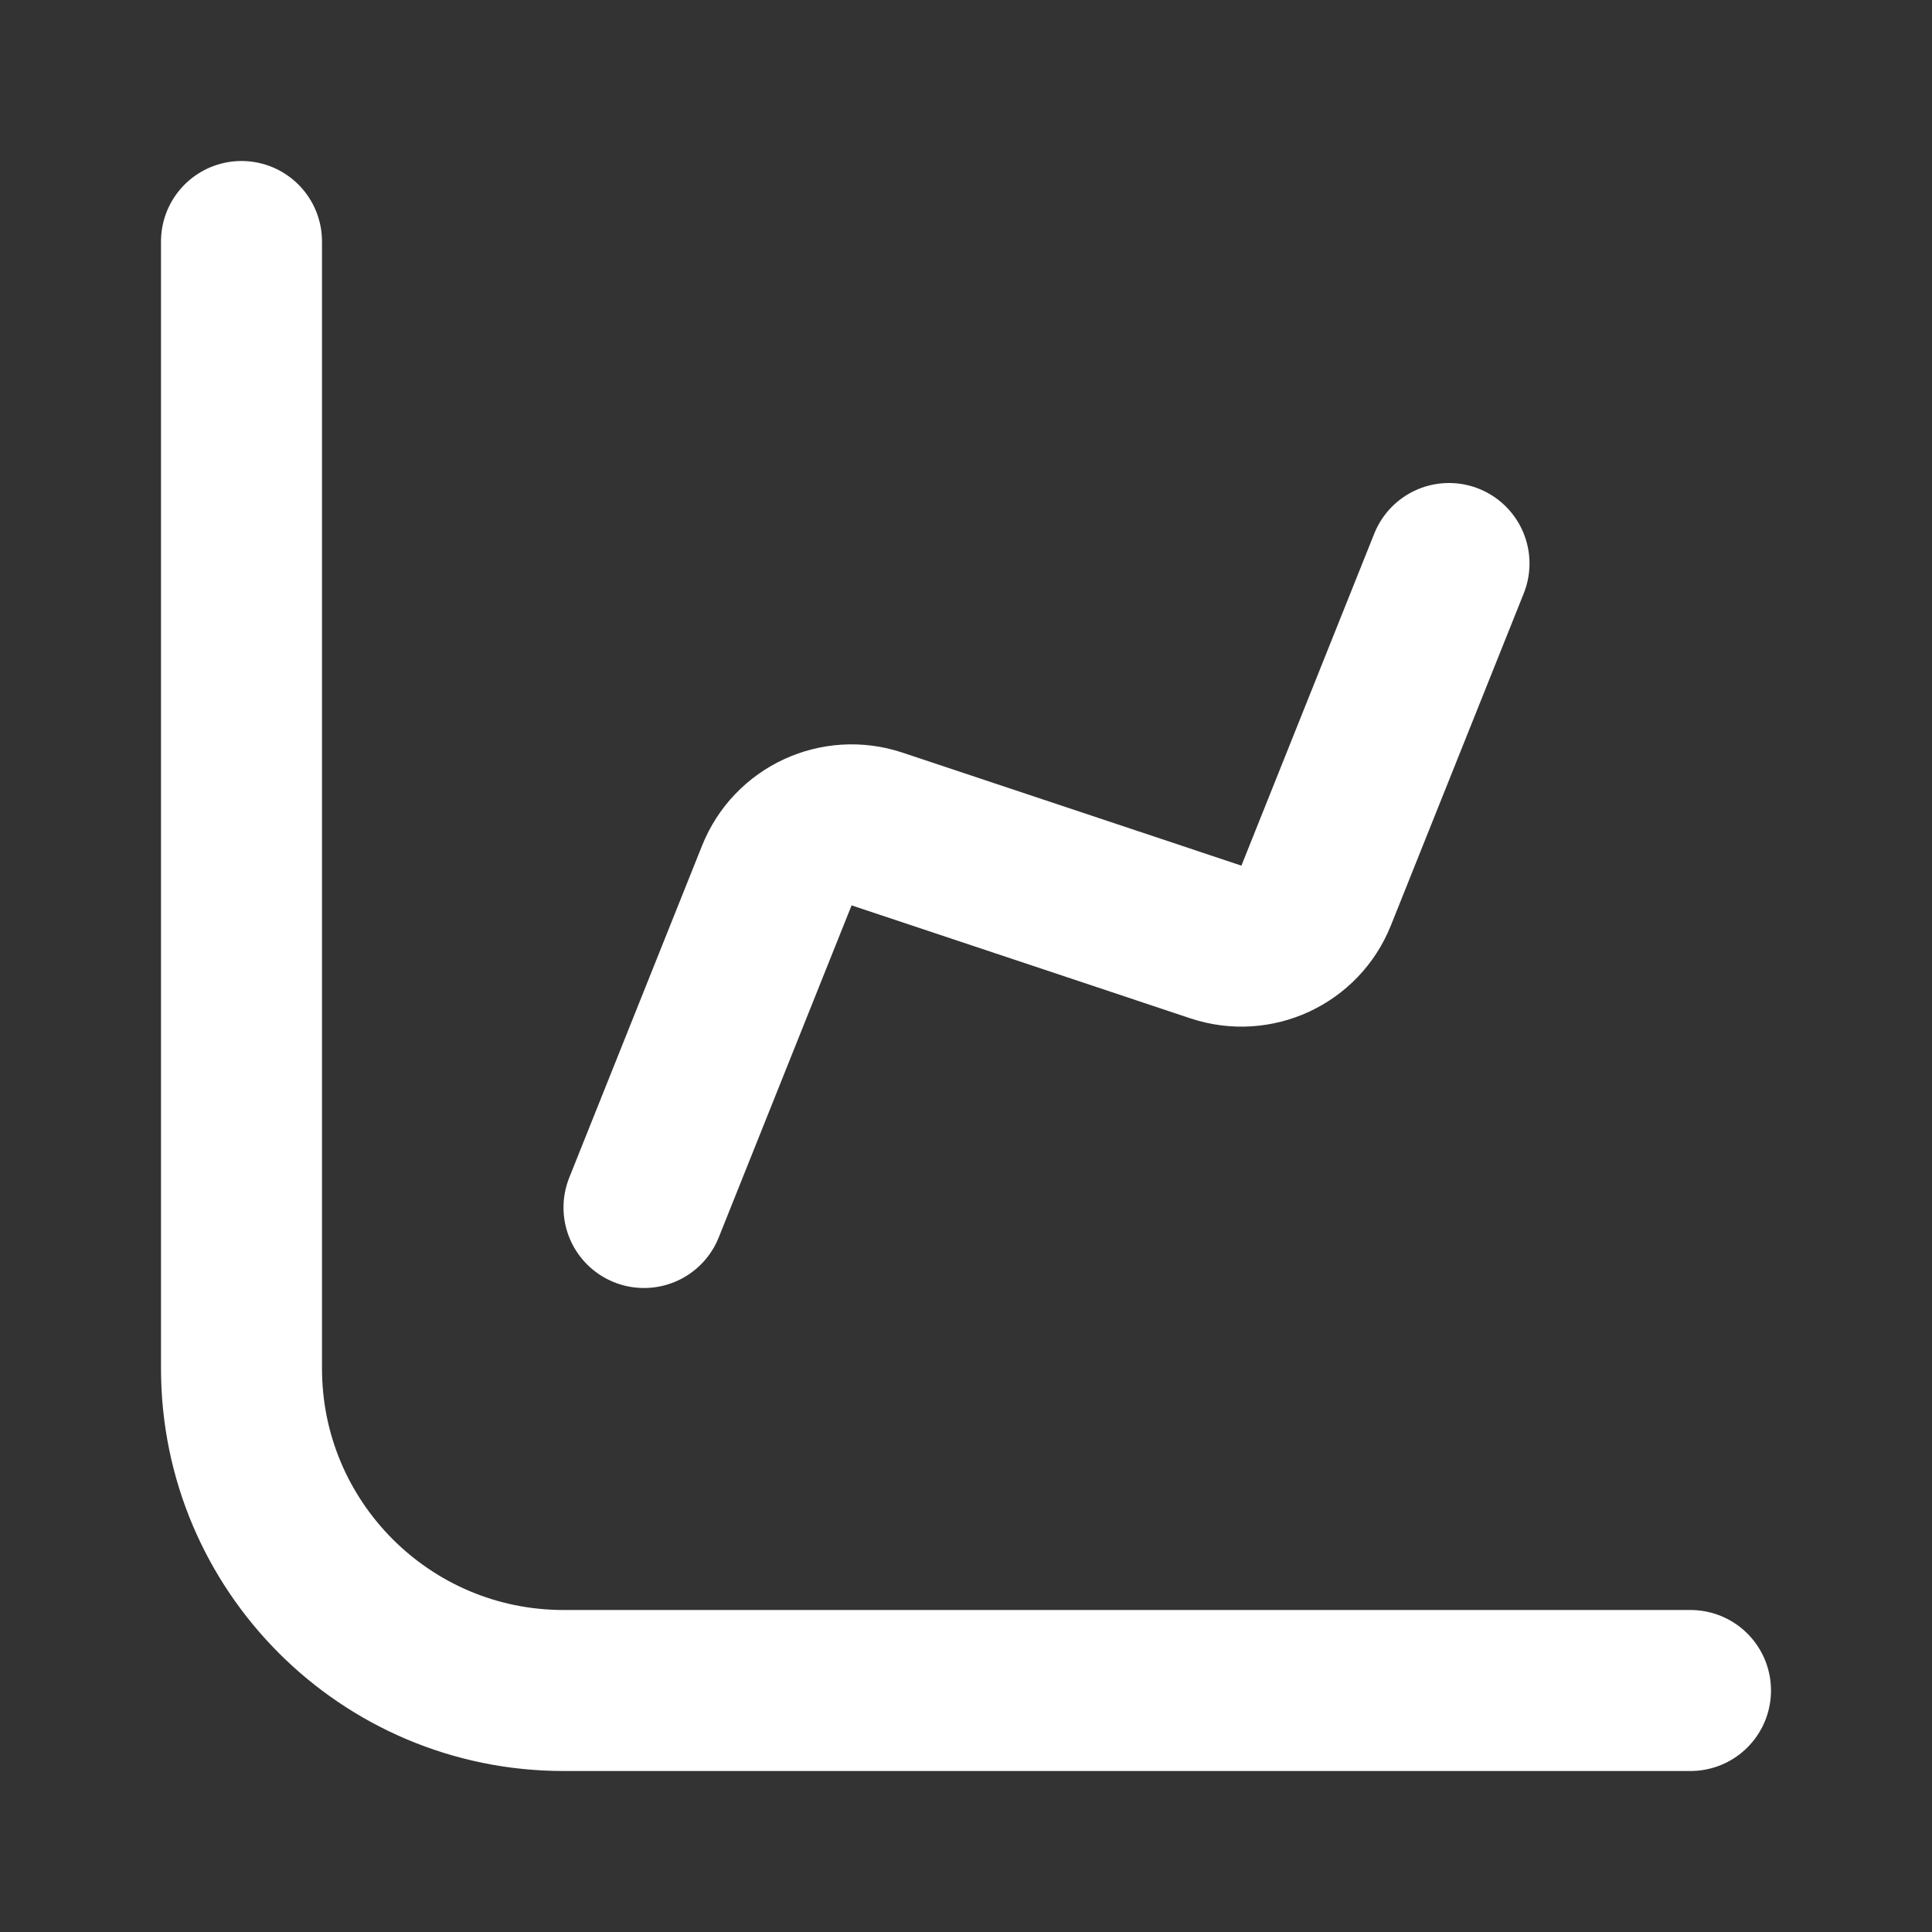
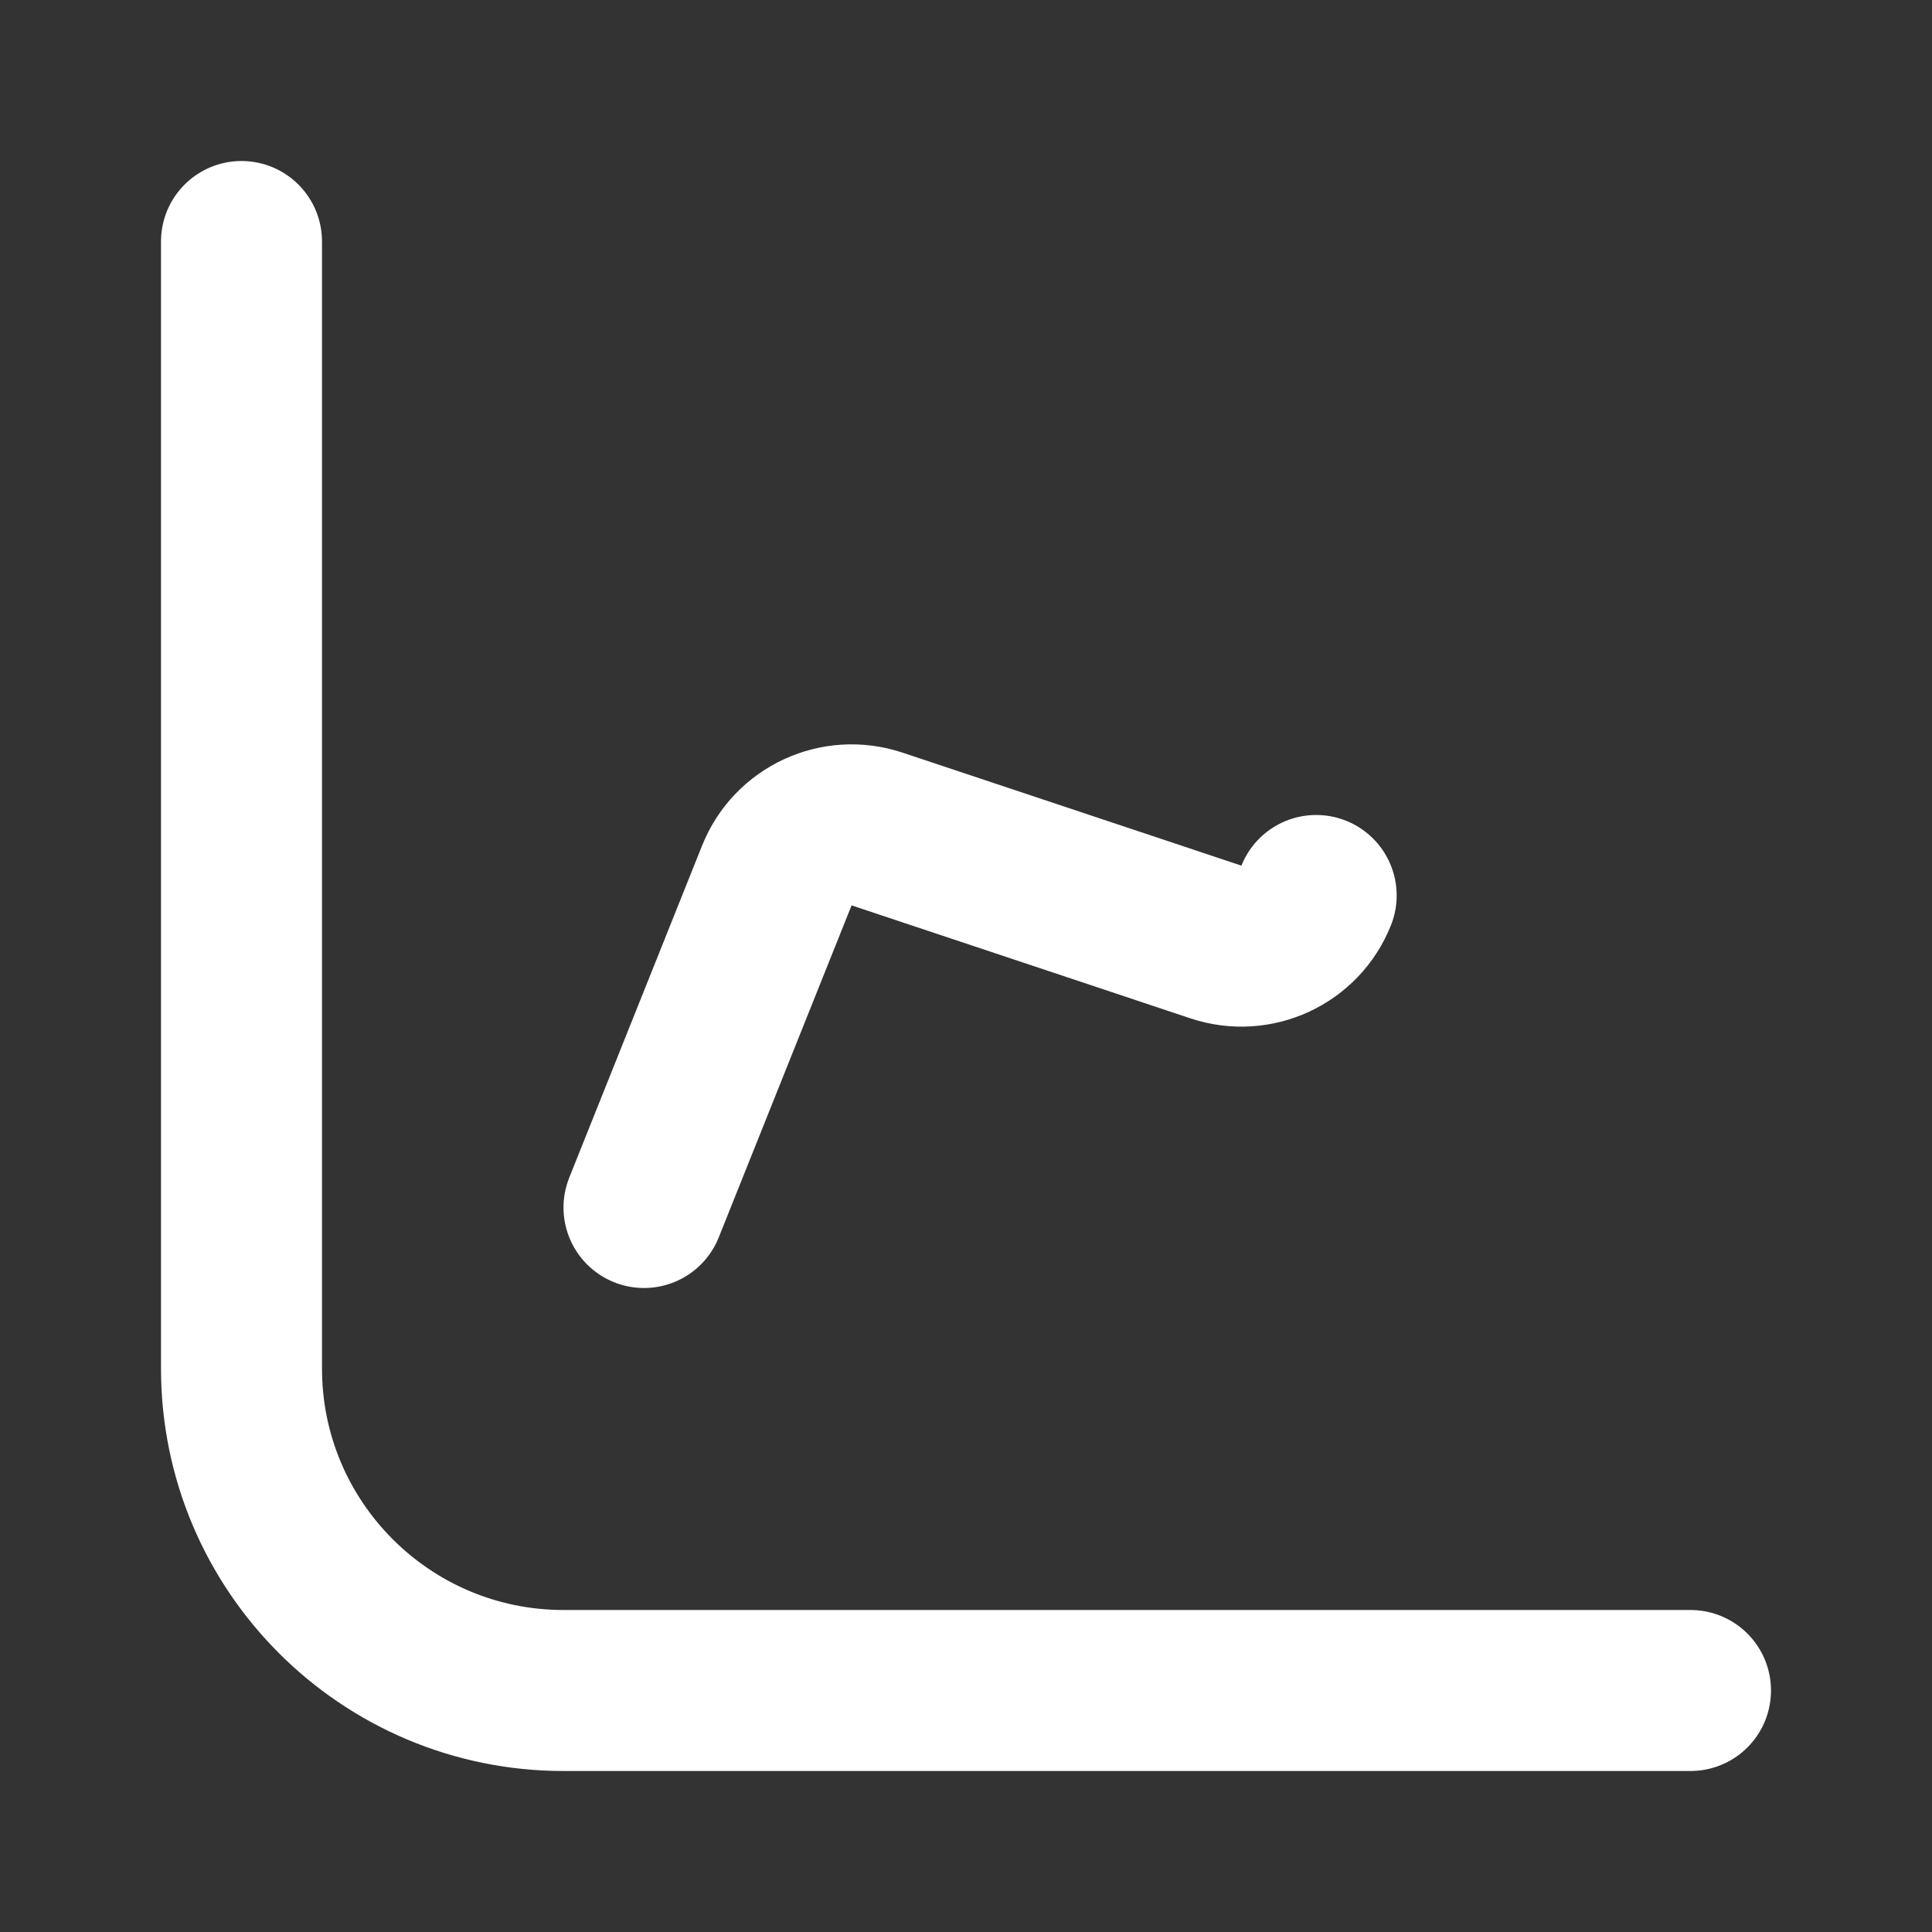
<svg xmlns="http://www.w3.org/2000/svg" width="24" height="24" viewBox="0 0 24 24" fill="none">
  <rect x="0" y="0" width="24" height="24" fill="#333333" stroke="none" />
-   <path d="M3 3V17C3 19.209 4.791 21 7 21H21M8 15L9.65 10.876C9.846 10.384 10.392 10.131 10.895 10.298L15.105 11.702C15.608 11.869 16.154 11.616 16.35 11.124L18 7" stroke="white" stroke-width="2" stroke-linecap="round" stroke-linejoin="round" />
+   <path d="M3 3V17C3 19.209 4.791 21 7 21H21M8 15L9.65 10.876C9.846 10.384 10.392 10.131 10.895 10.298L15.105 11.702C15.608 11.869 16.154 11.616 16.35 11.124" stroke="white" stroke-width="2" stroke-linecap="round" stroke-linejoin="round" />
</svg>